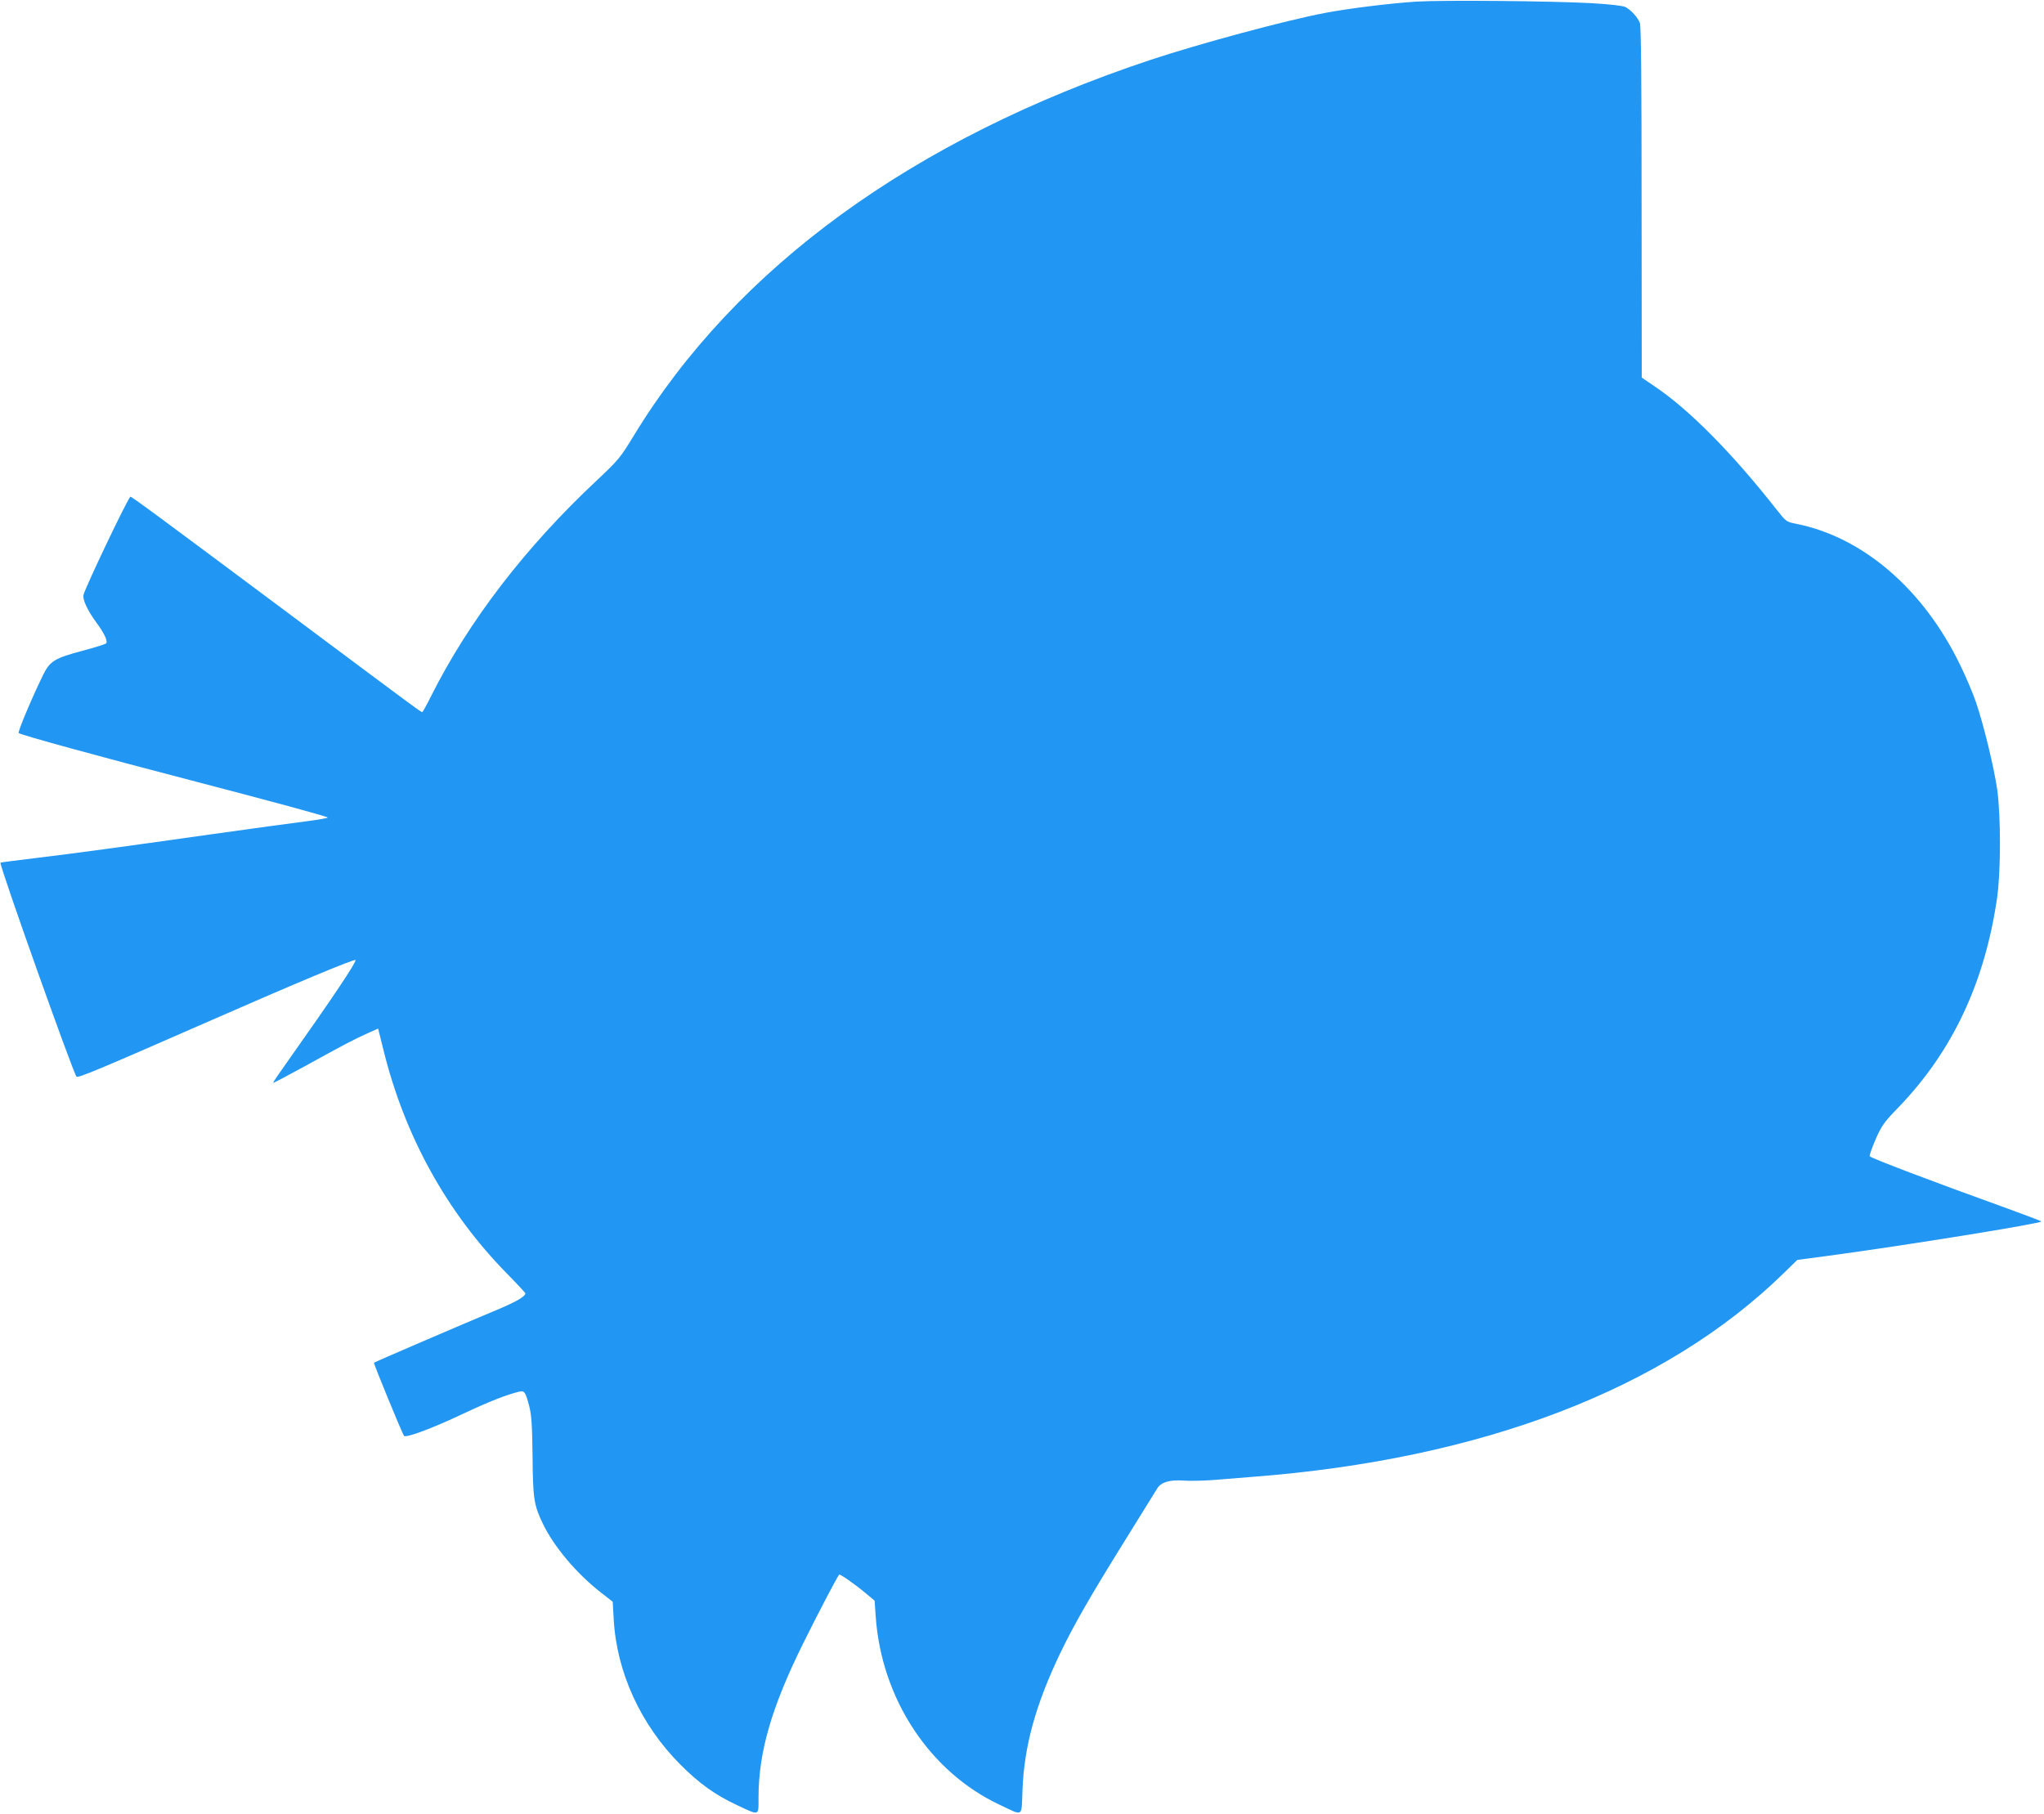
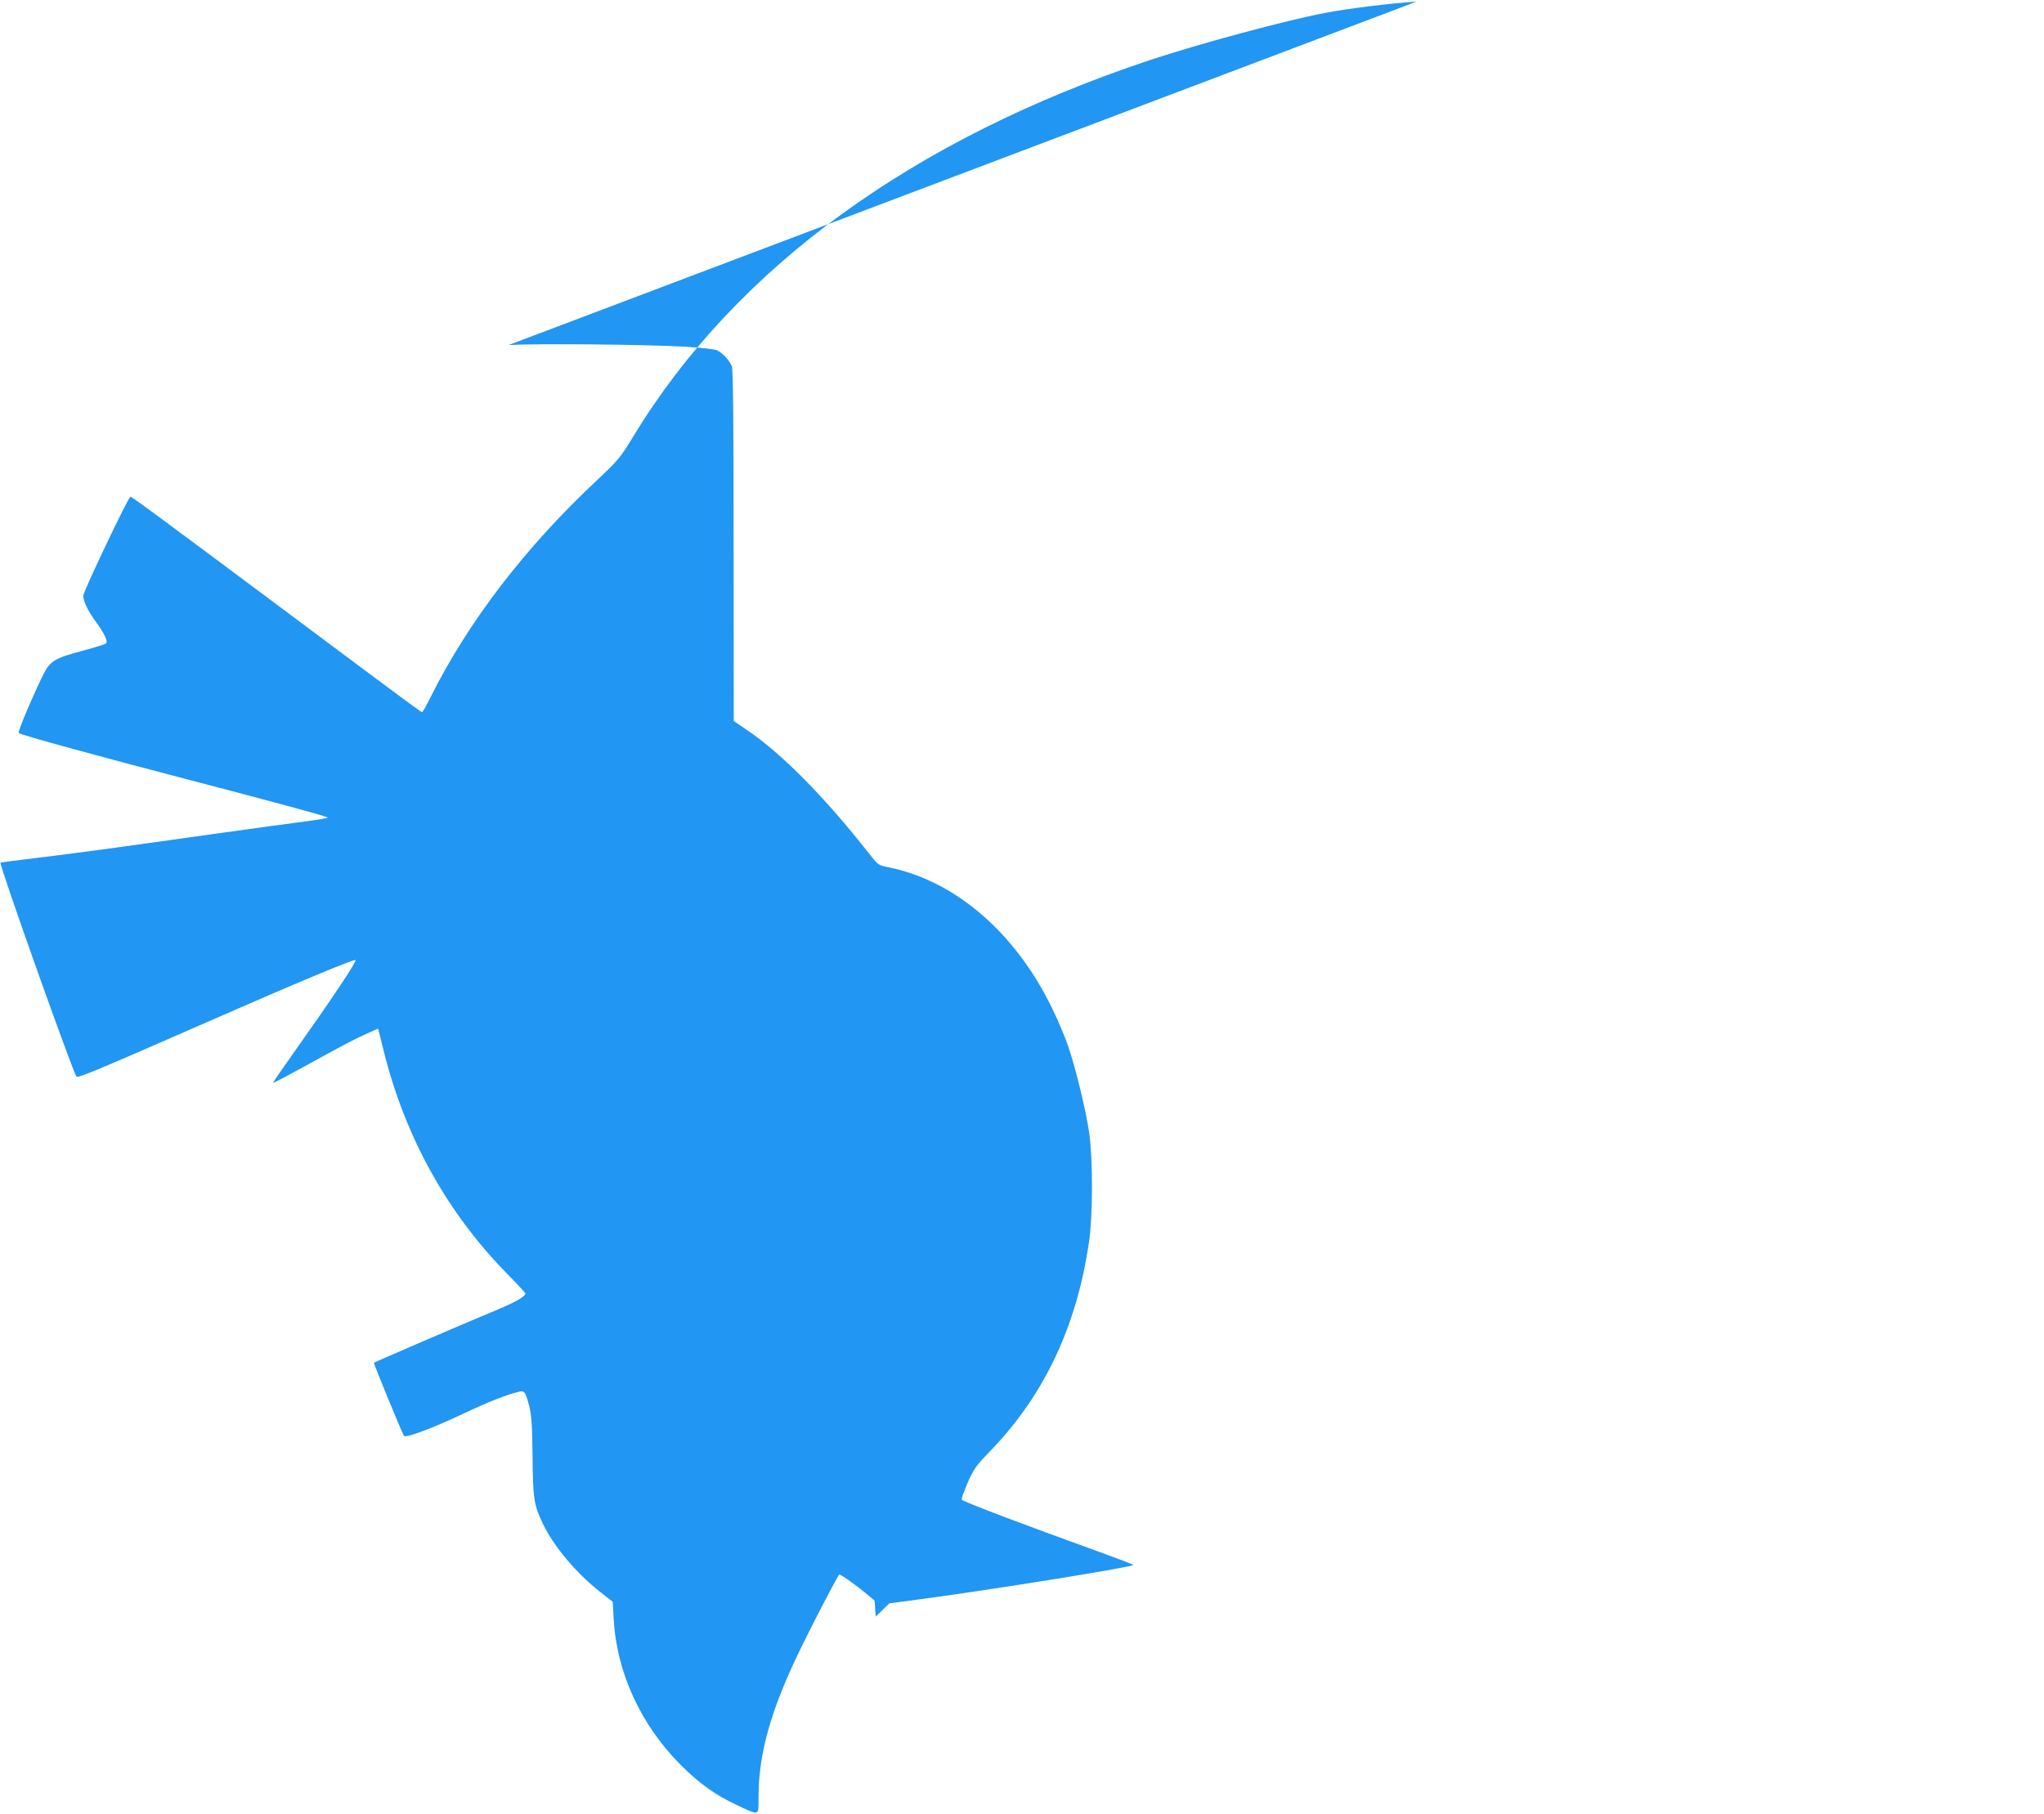
<svg xmlns="http://www.w3.org/2000/svg" version="1.0" width="1280pt" height="1136pt" viewBox="0 0 1280 1136" preserveAspectRatio="xMidYMid meet">
  <g transform="translate(0,1136) scale(0.1,-0.1)" fill="#2196f3" stroke="none">
-     <path d="M8871 11350 c-169 -11 -427 -43 -573 -71 -249 -47 -788 -193 -1093 -294 -1488 -495 -2596 -1301 -3237 -2355 -84 -138 -95 -151 -232 -280 -446 -418 -799 -877 -1037 -1351 -27 -55 -52 -99 -55 -99 -8 0 -33 18 -819 605 -827 617 -1005 749 -1009 744 -27 -33 -282 -568 -293 -615 -7 -29 25 -97 79 -171 52 -70 75 -120 62 -133 -5 -5 -70 -25 -144 -45 -178 -47 -207 -65 -250 -152 -71 -145 -160 -357 -153 -364 13 -12 486 -142 1108 -304 464 -121 819 -217 827 -225 5 -3 -56 -14 -135 -24 -78 -10 -344 -46 -592 -81 -586 -83 -853 -119 -1109 -150 -115 -14 -211 -26 -213 -28 -10 -10 455 -1317 476 -1340 10 -10 132 41 821 343 556 244 918 395 926 387 9 -9 -142 -235 -416 -622 -55 -77 -100 -143 -100 -147 0 -3 93 46 208 109 220 122 309 169 396 207 l54 24 32 -129 c133 -543 397 -1021 776 -1407 63 -64 114 -119 114 -122 0 -21 -64 -57 -200 -113 -169 -70 -743 -317 -748 -322 -4 -4 178 -446 188 -458 13 -14 177 47 369 138 166 78 276 121 353 139 33 7 39 -2 63 -94 13 -51 18 -119 20 -310 2 -267 9 -308 65 -424 69 -143 210 -311 363 -430 l74 -58 6 -107 c18 -334 169 -663 417 -912 117 -118 219 -191 354 -254 145 -68 136 -71 136 47 0 283 81 564 279 964 90 182 214 419 226 432 5 5 95 -57 162 -113 l60 -50 7 -100 c36 -515 338 -973 777 -1179 151 -71 135 -81 142 91 10 275 82 536 236 858 86 179 188 357 414 720 99 160 186 301 194 313 24 39 78 55 163 49 41 -3 122 -1 180 3 58 5 170 14 250 20 1439 110 2586 549 3330 1276 l85 83 195 26 c478 64 1345 204 1333 215 -4 4 -105 42 -223 85 -458 165 -840 310 -851 323 -4 4 13 51 36 105 39 89 53 108 145 203 337 350 539 780 616 1309 24 165 24 514 1 680 -21 143 -86 411 -134 550 -19 55 -63 159 -98 230 -230 476 -611 803 -1030 885 -59 12 -61 14 -120 89 -280 356 -548 627 -766 773 l-78 53 -1 1097 c0 750 -3 1106 -11 1125 -13 34 -55 80 -90 99 -17 8 -93 17 -210 24 -256 14 -925 20 -1098 10z" />
+     <path d="M8871 11350 c-169 -11 -427 -43 -573 -71 -249 -47 -788 -193 -1093 -294 -1488 -495 -2596 -1301 -3237 -2355 -84 -138 -95 -151 -232 -280 -446 -418 -799 -877 -1037 -1351 -27 -55 -52 -99 -55 -99 -8 0 -33 18 -819 605 -827 617 -1005 749 -1009 744 -27 -33 -282 -568 -293 -615 -7 -29 25 -97 79 -171 52 -70 75 -120 62 -133 -5 -5 -70 -25 -144 -45 -178 -47 -207 -65 -250 -152 -71 -145 -160 -357 -153 -364 13 -12 486 -142 1108 -304 464 -121 819 -217 827 -225 5 -3 -56 -14 -135 -24 -78 -10 -344 -46 -592 -81 -586 -83 -853 -119 -1109 -150 -115 -14 -211 -26 -213 -28 -10 -10 455 -1317 476 -1340 10 -10 132 41 821 343 556 244 918 395 926 387 9 -9 -142 -235 -416 -622 -55 -77 -100 -143 -100 -147 0 -3 93 46 208 109 220 122 309 169 396 207 l54 24 32 -129 c133 -543 397 -1021 776 -1407 63 -64 114 -119 114 -122 0 -21 -64 -57 -200 -113 -169 -70 -743 -317 -748 -322 -4 -4 178 -446 188 -458 13 -14 177 47 369 138 166 78 276 121 353 139 33 7 39 -2 63 -94 13 -51 18 -119 20 -310 2 -267 9 -308 65 -424 69 -143 210 -311 363 -430 l74 -58 6 -107 c18 -334 169 -663 417 -912 117 -118 219 -191 354 -254 145 -68 136 -71 136 47 0 283 81 564 279 964 90 182 214 419 226 432 5 5 95 -57 162 -113 l60 -50 7 -100 l85 83 195 26 c478 64 1345 204 1333 215 -4 4 -105 42 -223 85 -458 165 -840 310 -851 323 -4 4 13 51 36 105 39 89 53 108 145 203 337 350 539 780 616 1309 24 165 24 514 1 680 -21 143 -86 411 -134 550 -19 55 -63 159 -98 230 -230 476 -611 803 -1030 885 -59 12 -61 14 -120 89 -280 356 -548 627 -766 773 l-78 53 -1 1097 c0 750 -3 1106 -11 1125 -13 34 -55 80 -90 99 -17 8 -93 17 -210 24 -256 14 -925 20 -1098 10z" />
  </g>
</svg>